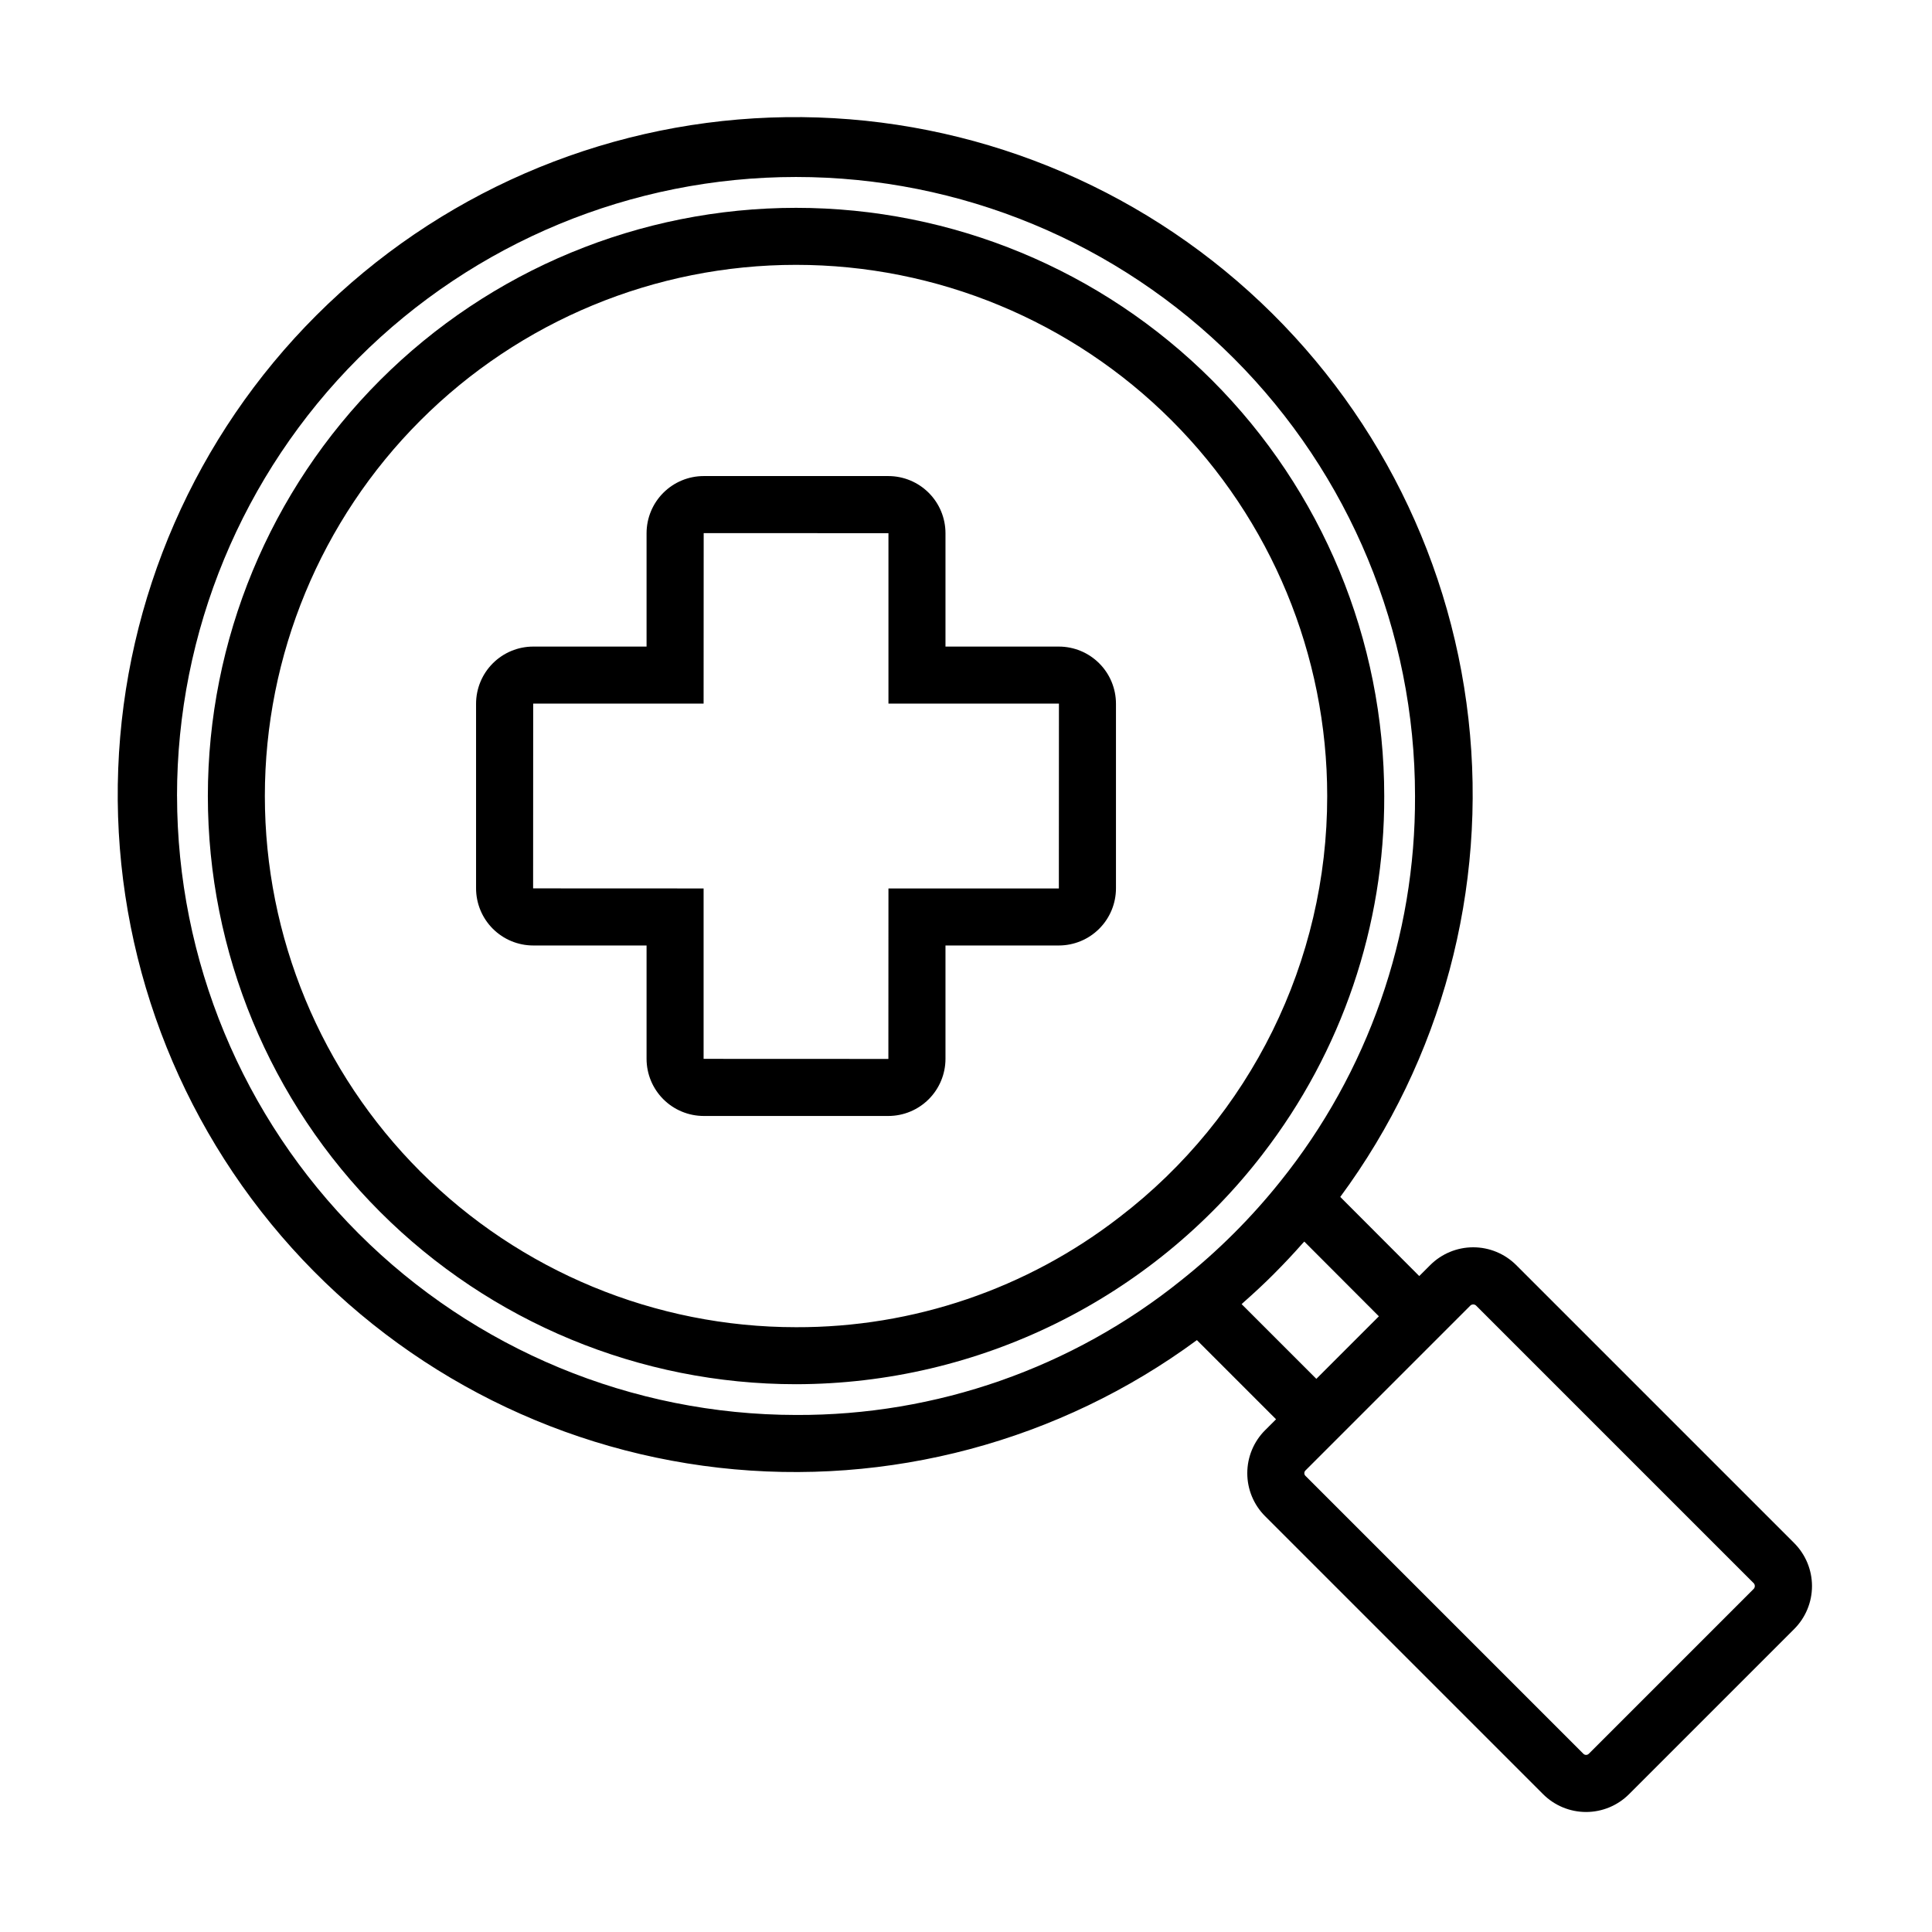
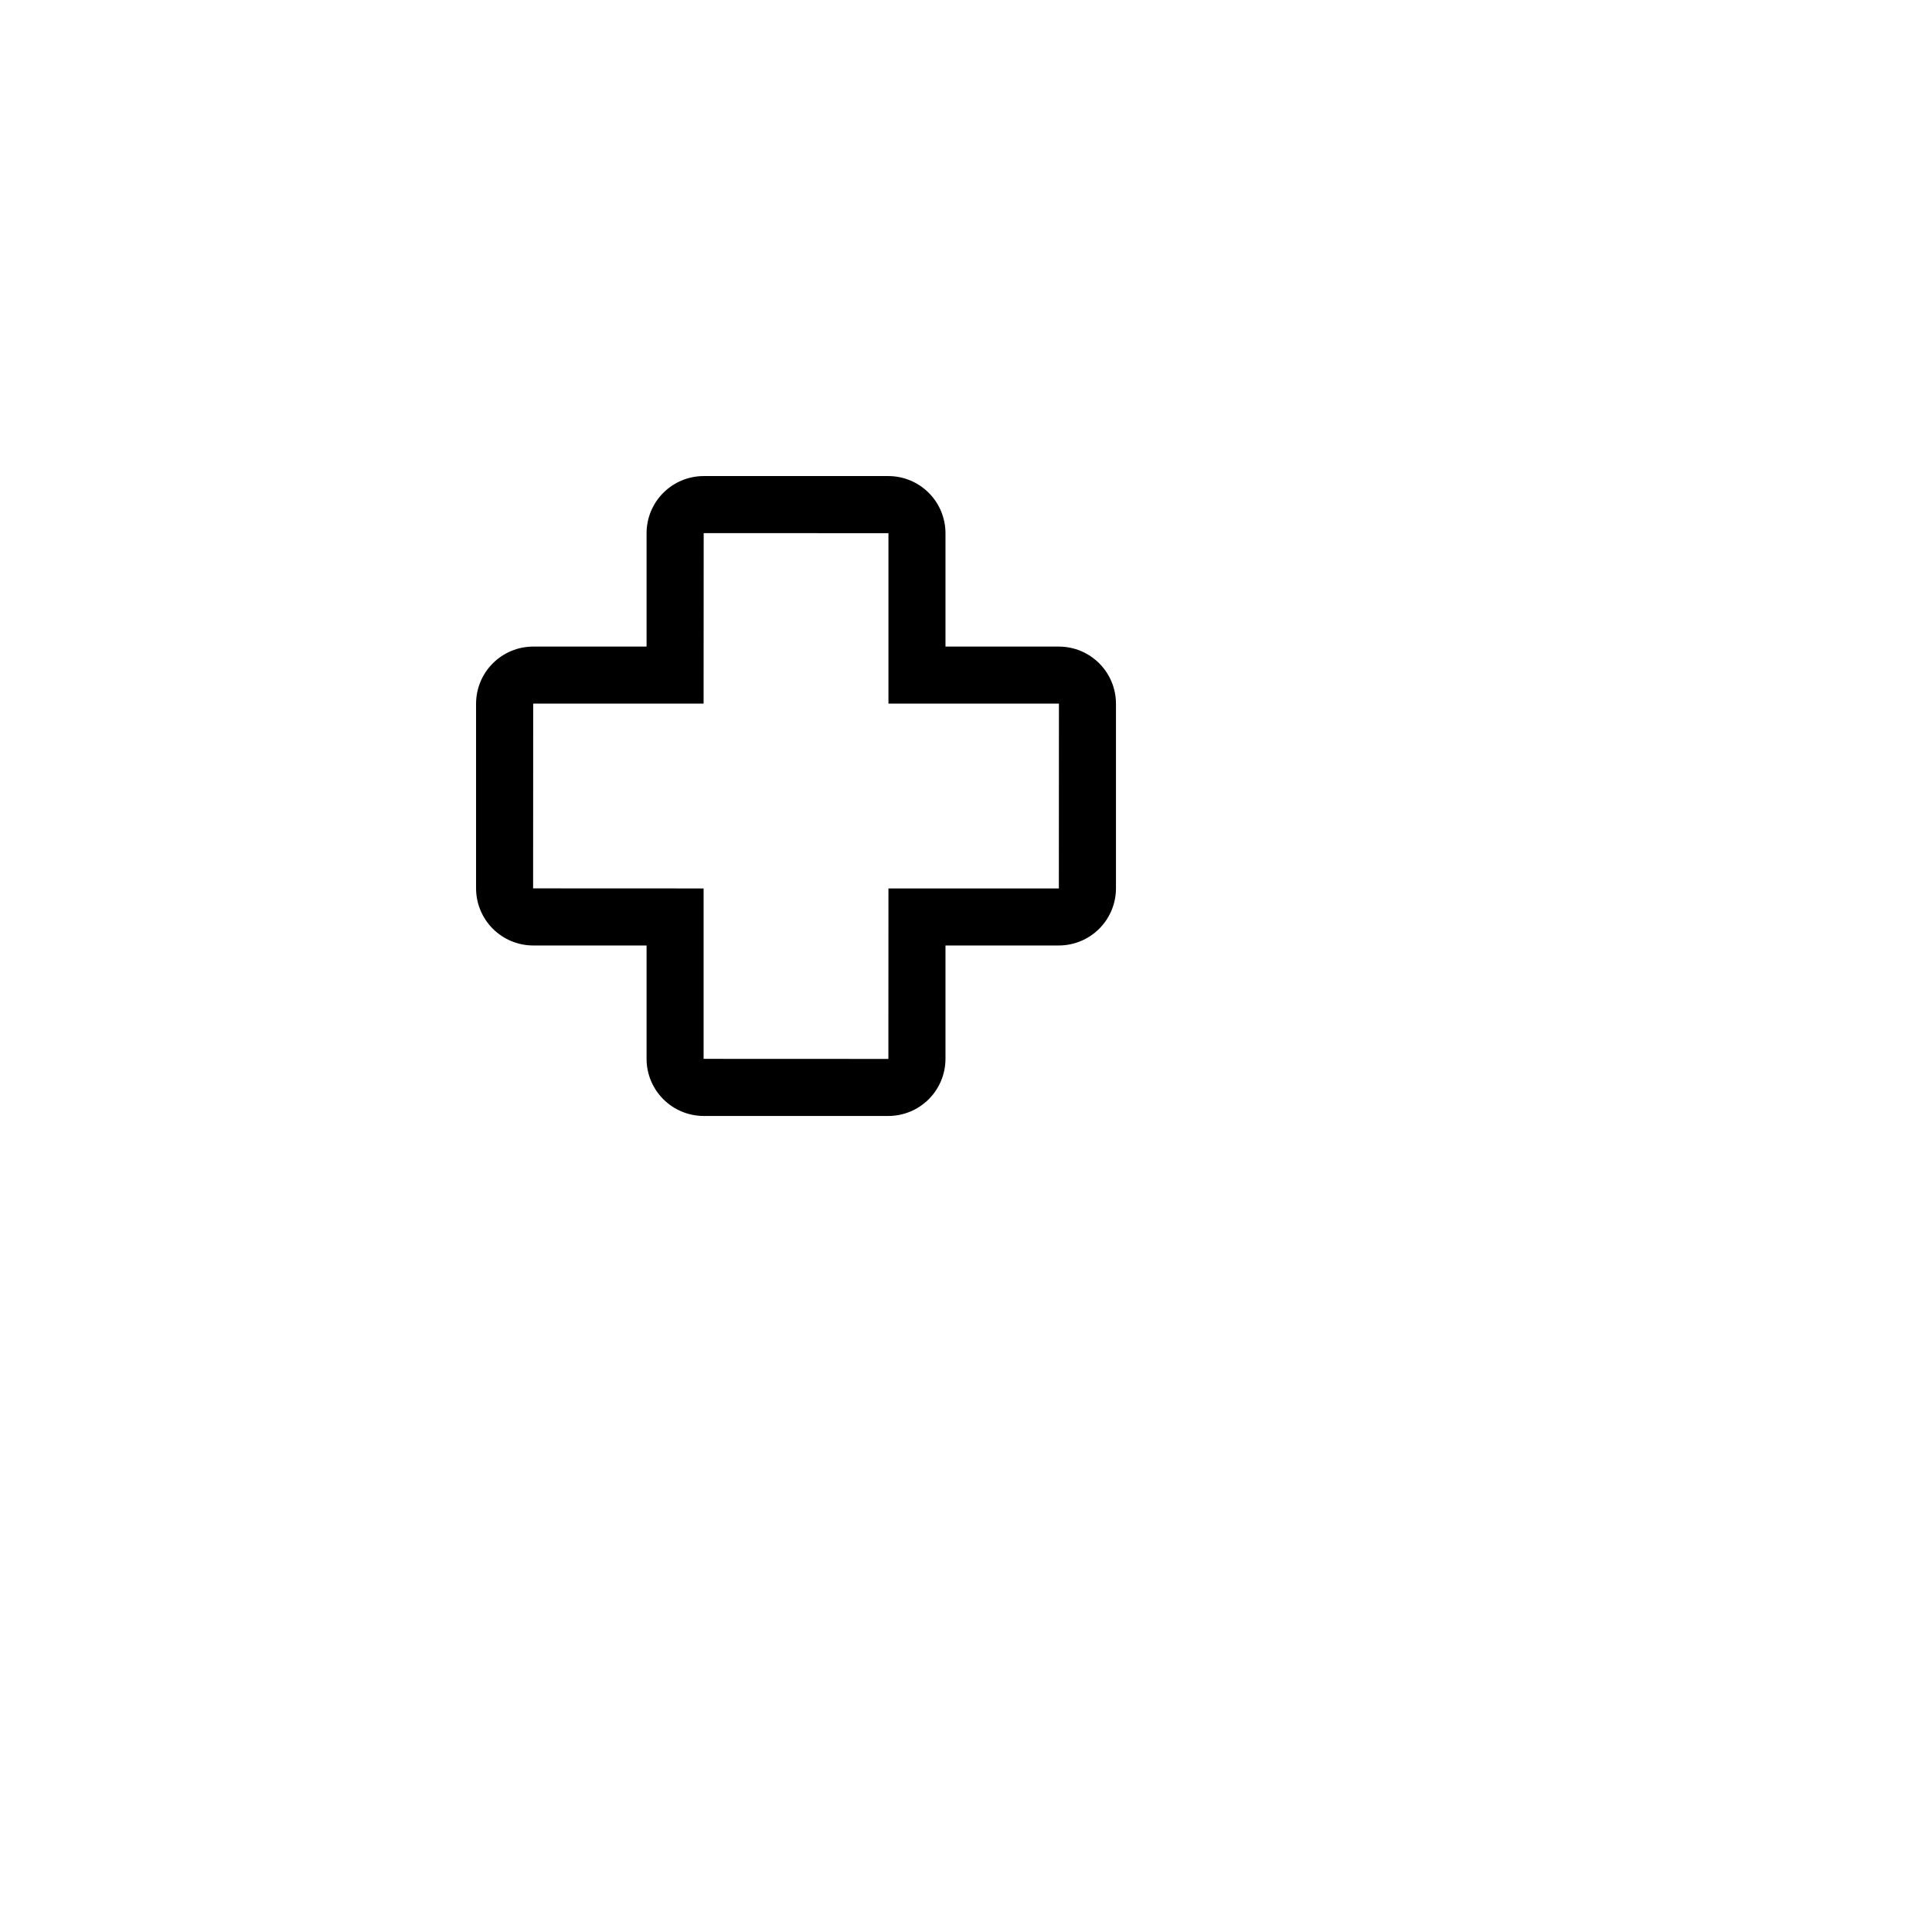
<svg xmlns="http://www.w3.org/2000/svg" fill="#000000" width="800px" height="800px" version="1.1" viewBox="144 144 512 512">
  <g>
    <path d="m424.61 315.35h-30.047v-30.055c-0.004-4.012-1.602-7.859-4.438-10.695-2.836-2.836-6.684-4.434-10.695-4.438h-48.945c-4.012 0.004-7.859 1.598-10.699 4.438-2.836 2.836-4.434 6.684-4.438 10.695v30.051l-30.047 0.004c-4.016 0.004-7.859 1.598-10.699 4.438-2.836 2.836-4.43 6.684-4.438 10.695v48.945c0.008 4.012 1.602 7.856 4.438 10.695 2.84 2.836 6.684 4.434 10.699 4.438h30.047v30.047c0.004 4.012 1.602 7.859 4.438 10.695 2.84 2.84 6.688 4.434 10.699 4.438h48.945c4.012-0.004 7.859-1.602 10.695-4.438 2.836-2.836 4.434-6.684 4.438-10.695v-30.047h30.047c4.012-0.004 7.859-1.602 10.695-4.438 2.84-2.84 4.434-6.684 4.438-10.695v-48.945c-0.004-4.012-1.598-7.859-4.438-10.695-2.836-2.84-6.684-4.434-10.695-4.438zm0 64.098h-45.16l-0.02 45.18-48.969-0.02v-45.16l-45.18-0.02 0.02-48.965h45.16l0.023-45.184 48.965 0.02v45.164h45.16l0.02 0.02z" />
-     <path d="m478.59 449.89c21.004-27.18 32.352-60.586 32.246-94.934 0-41.344-16.426-80.992-45.656-110.22-29.234-29.23-68.883-45.656-110.22-45.656-41.344 0.004-80.988 16.426-110.22 45.656-29.234 29.234-45.656 68.883-45.656 110.22 0 41.34 16.422 80.988 45.656 110.22 29.23 29.234 68.879 45.656 110.22 45.656 48.43-0.066 94.09-22.574 123.64-60.945zm-37.914 16.664c-24.527 19.004-54.695 29.27-85.723 29.168-37.332 0-73.137-14.832-99.535-41.23-26.398-26.398-41.23-62.203-41.23-99.535 0-37.336 14.832-73.141 41.23-99.539 26.398-26.398 62.203-41.23 99.535-41.23 37.336 0 73.141 14.832 99.539 41.23 26.398 26.398 41.23 62.203 41.23 99.539 0.035 43.742-20.316 85.004-55.047 111.6z" />
-     <path d="m619.48 552.93-73.672-73.672c-3.023-3.016-7.121-4.711-11.391-4.711s-8.367 1.695-11.391 4.711l-2.91 2.91-20.934-20.973h0.004c26.895-36.434 39.027-81.688 33.969-126.69-5.059-45.004-26.941-86.43-61.254-115.98-34.316-29.551-78.531-45.043-123.79-43.371-45.254 1.672-88.207 20.383-120.25 52.387-32.039 32.004-50.805 74.934-52.531 120.18-1.727 45.254 13.711 89.488 43.223 123.84 29.512 34.352 70.914 56.281 115.91 61.398 44.996 5.113 90.266-6.965 126.73-33.816l20.977 20.977-2.906 2.906v-0.004c-3.023 3.019-4.719 7.117-4.719 11.391 0 4.273 1.695 8.367 4.719 11.391l73.672 73.672c3.019 3.019 7.117 4.719 11.391 4.719 4.269 0 8.367-1.699 11.387-4.719l43.766-43.766c3.019-3.019 4.719-7.117 4.719-11.391 0-4.269-1.699-8.367-4.719-11.387zm-428.57-197.98c0-43.508 17.281-85.23 48.043-116 30.766-30.762 72.488-48.047 116-48.047s85.23 17.285 116 48.047c30.762 30.766 48.043 72.488 48.043 116 0.16 37.148-12.453 73.223-35.723 102.18-7.711 9.641-16.477 18.391-26.137 26.078-28.941 23.309-65.023 35.938-102.18 35.773-43.488-0.047-85.184-17.348-115.94-48.098-30.75-30.754-48.051-72.449-48.098-115.94zm282.66 134.17c2.738-2.418 5.422-4.906 8.016-7.5 0.062-0.062 0.121-0.133 0.184-0.195 2.527-2.531 4.981-5.144 7.356-7.836 0.168-0.191 0.355-0.367 0.523-0.559l19.77 19.805-16.574 16.574-19.801-19.797c0.18-0.16 0.348-0.336 0.527-0.492zm135.23 75.895-43.77 43.77v-0.004c-0.391 0.383-1.016 0.383-1.406 0l-73.672-73.672h-0.004c-0.184-0.188-0.289-0.441-0.289-0.703 0-0.266 0.105-0.516 0.289-0.703l43.766-43.766c0.41-0.328 0.996-0.328 1.406 0l73.672 73.672c0.332 0.41 0.336 0.992 0.008 1.402z" />
  </g>
</svg>